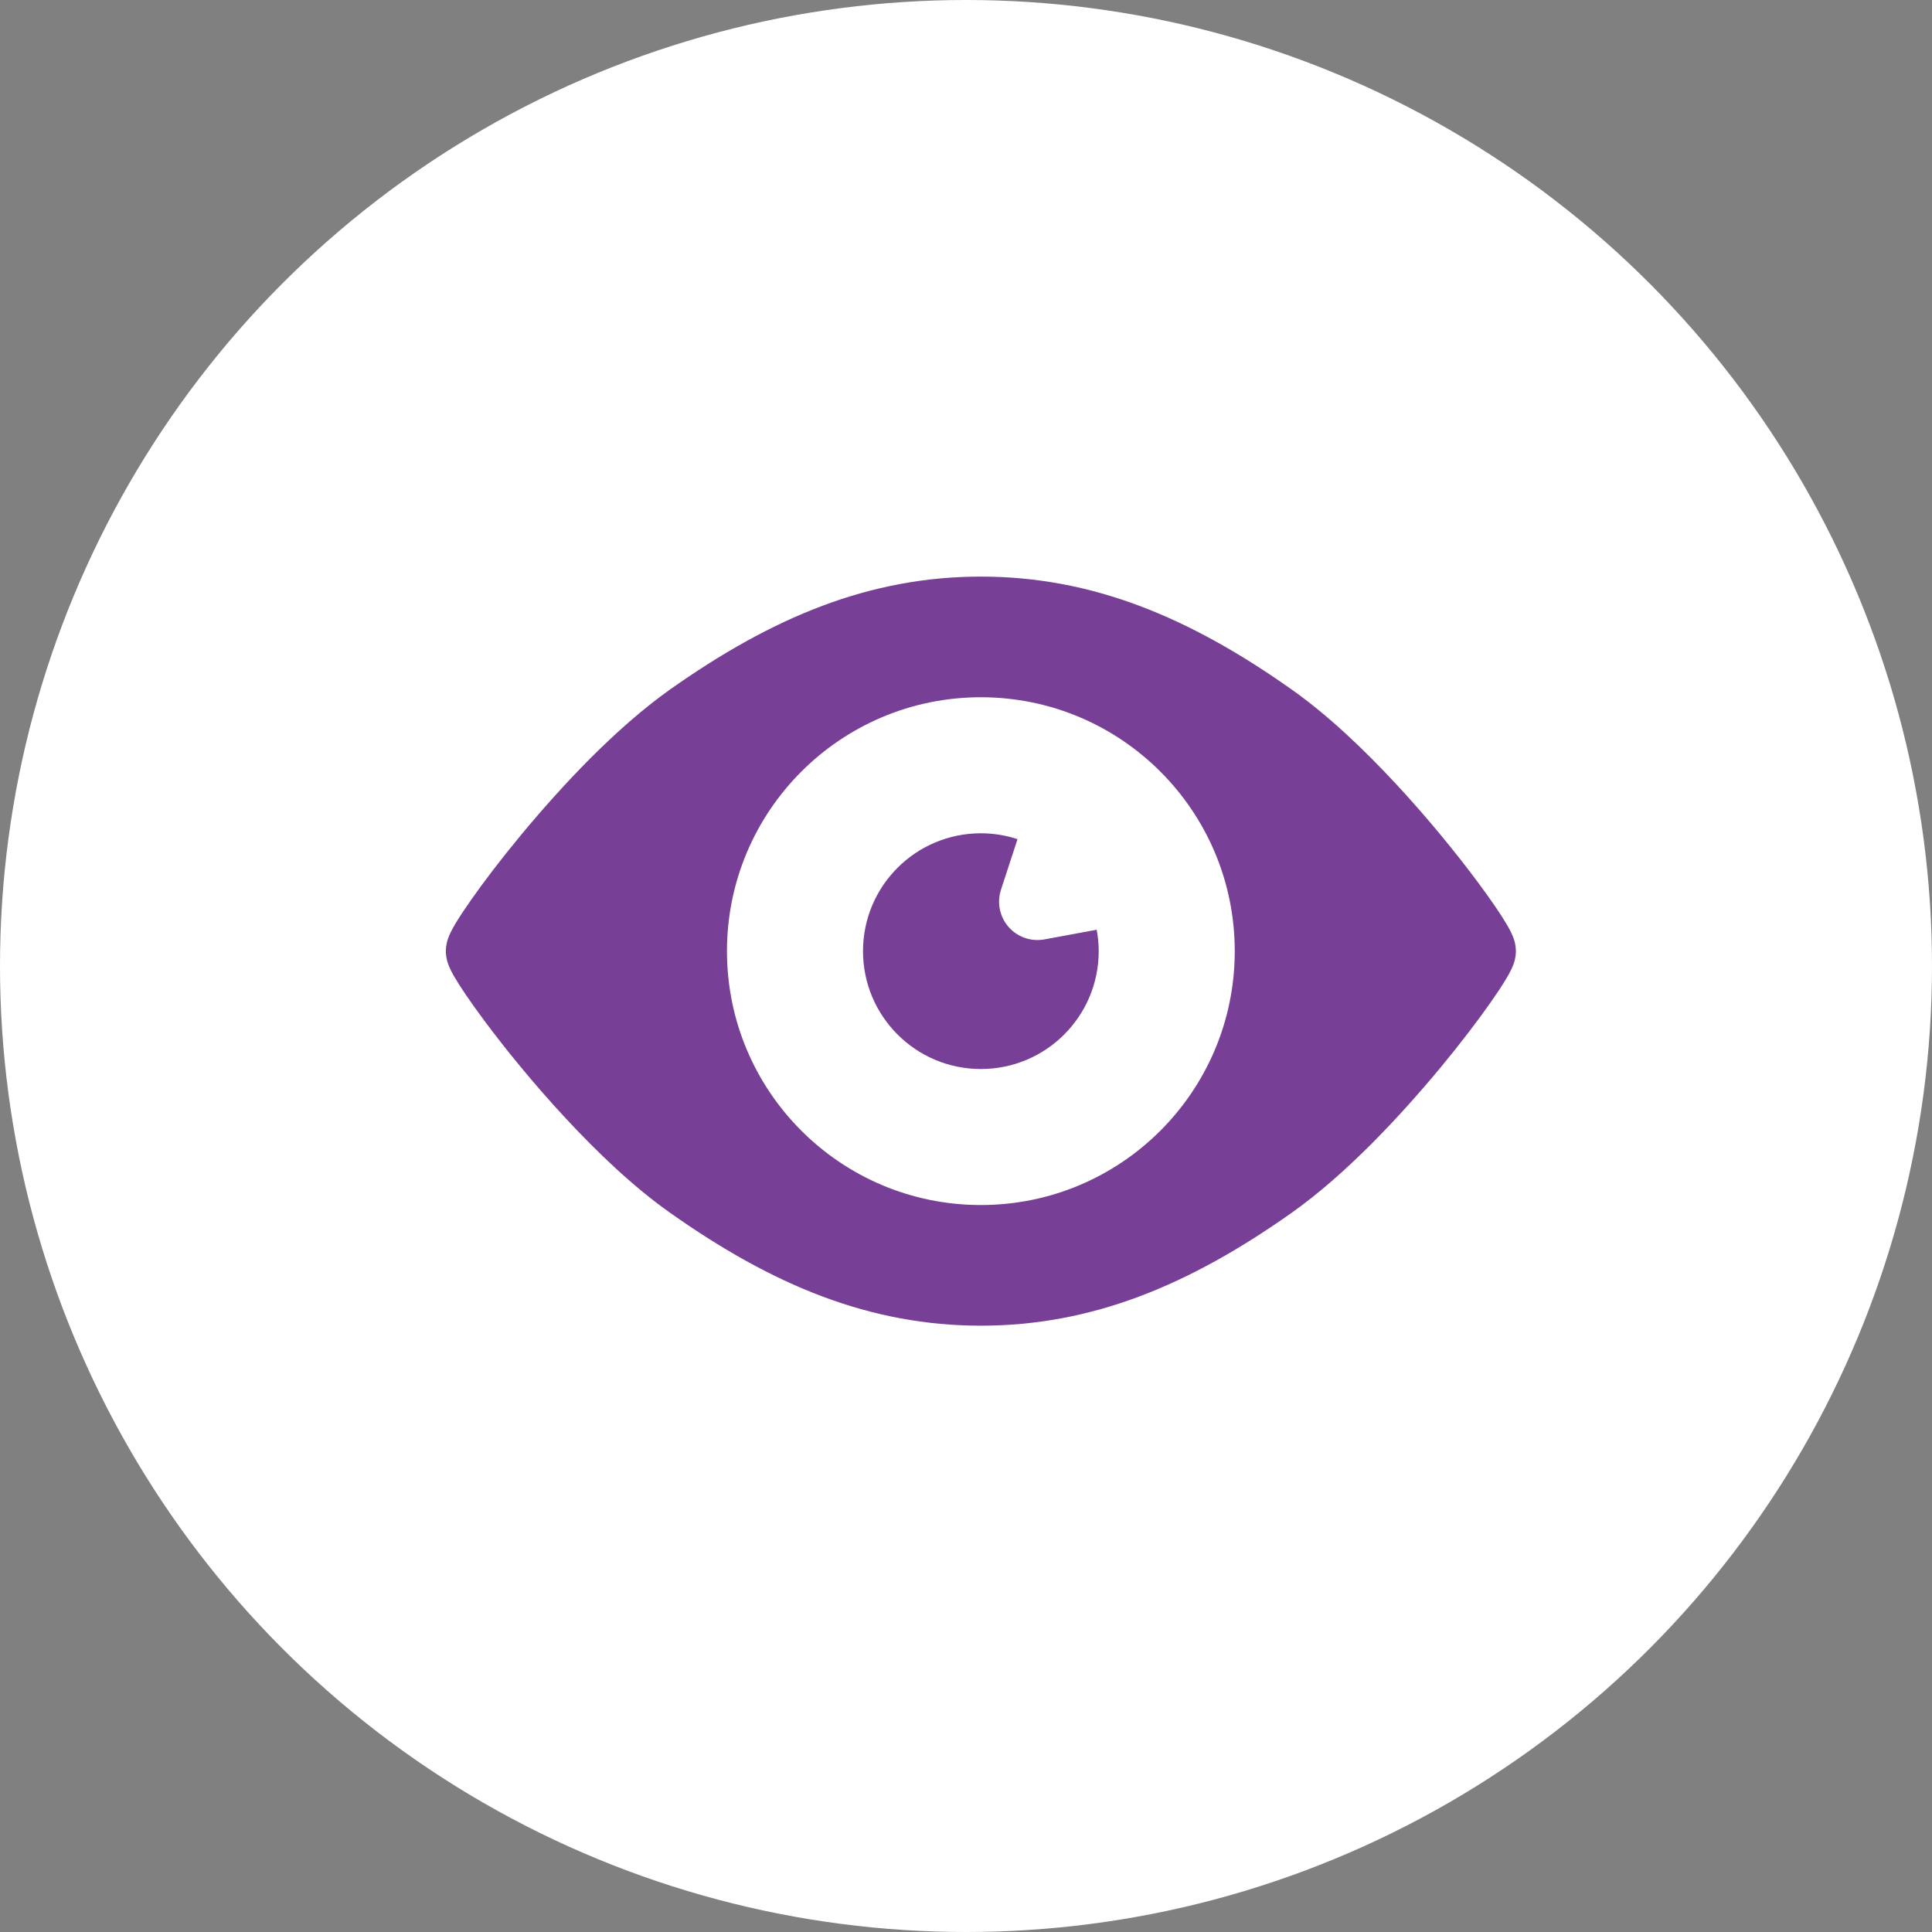
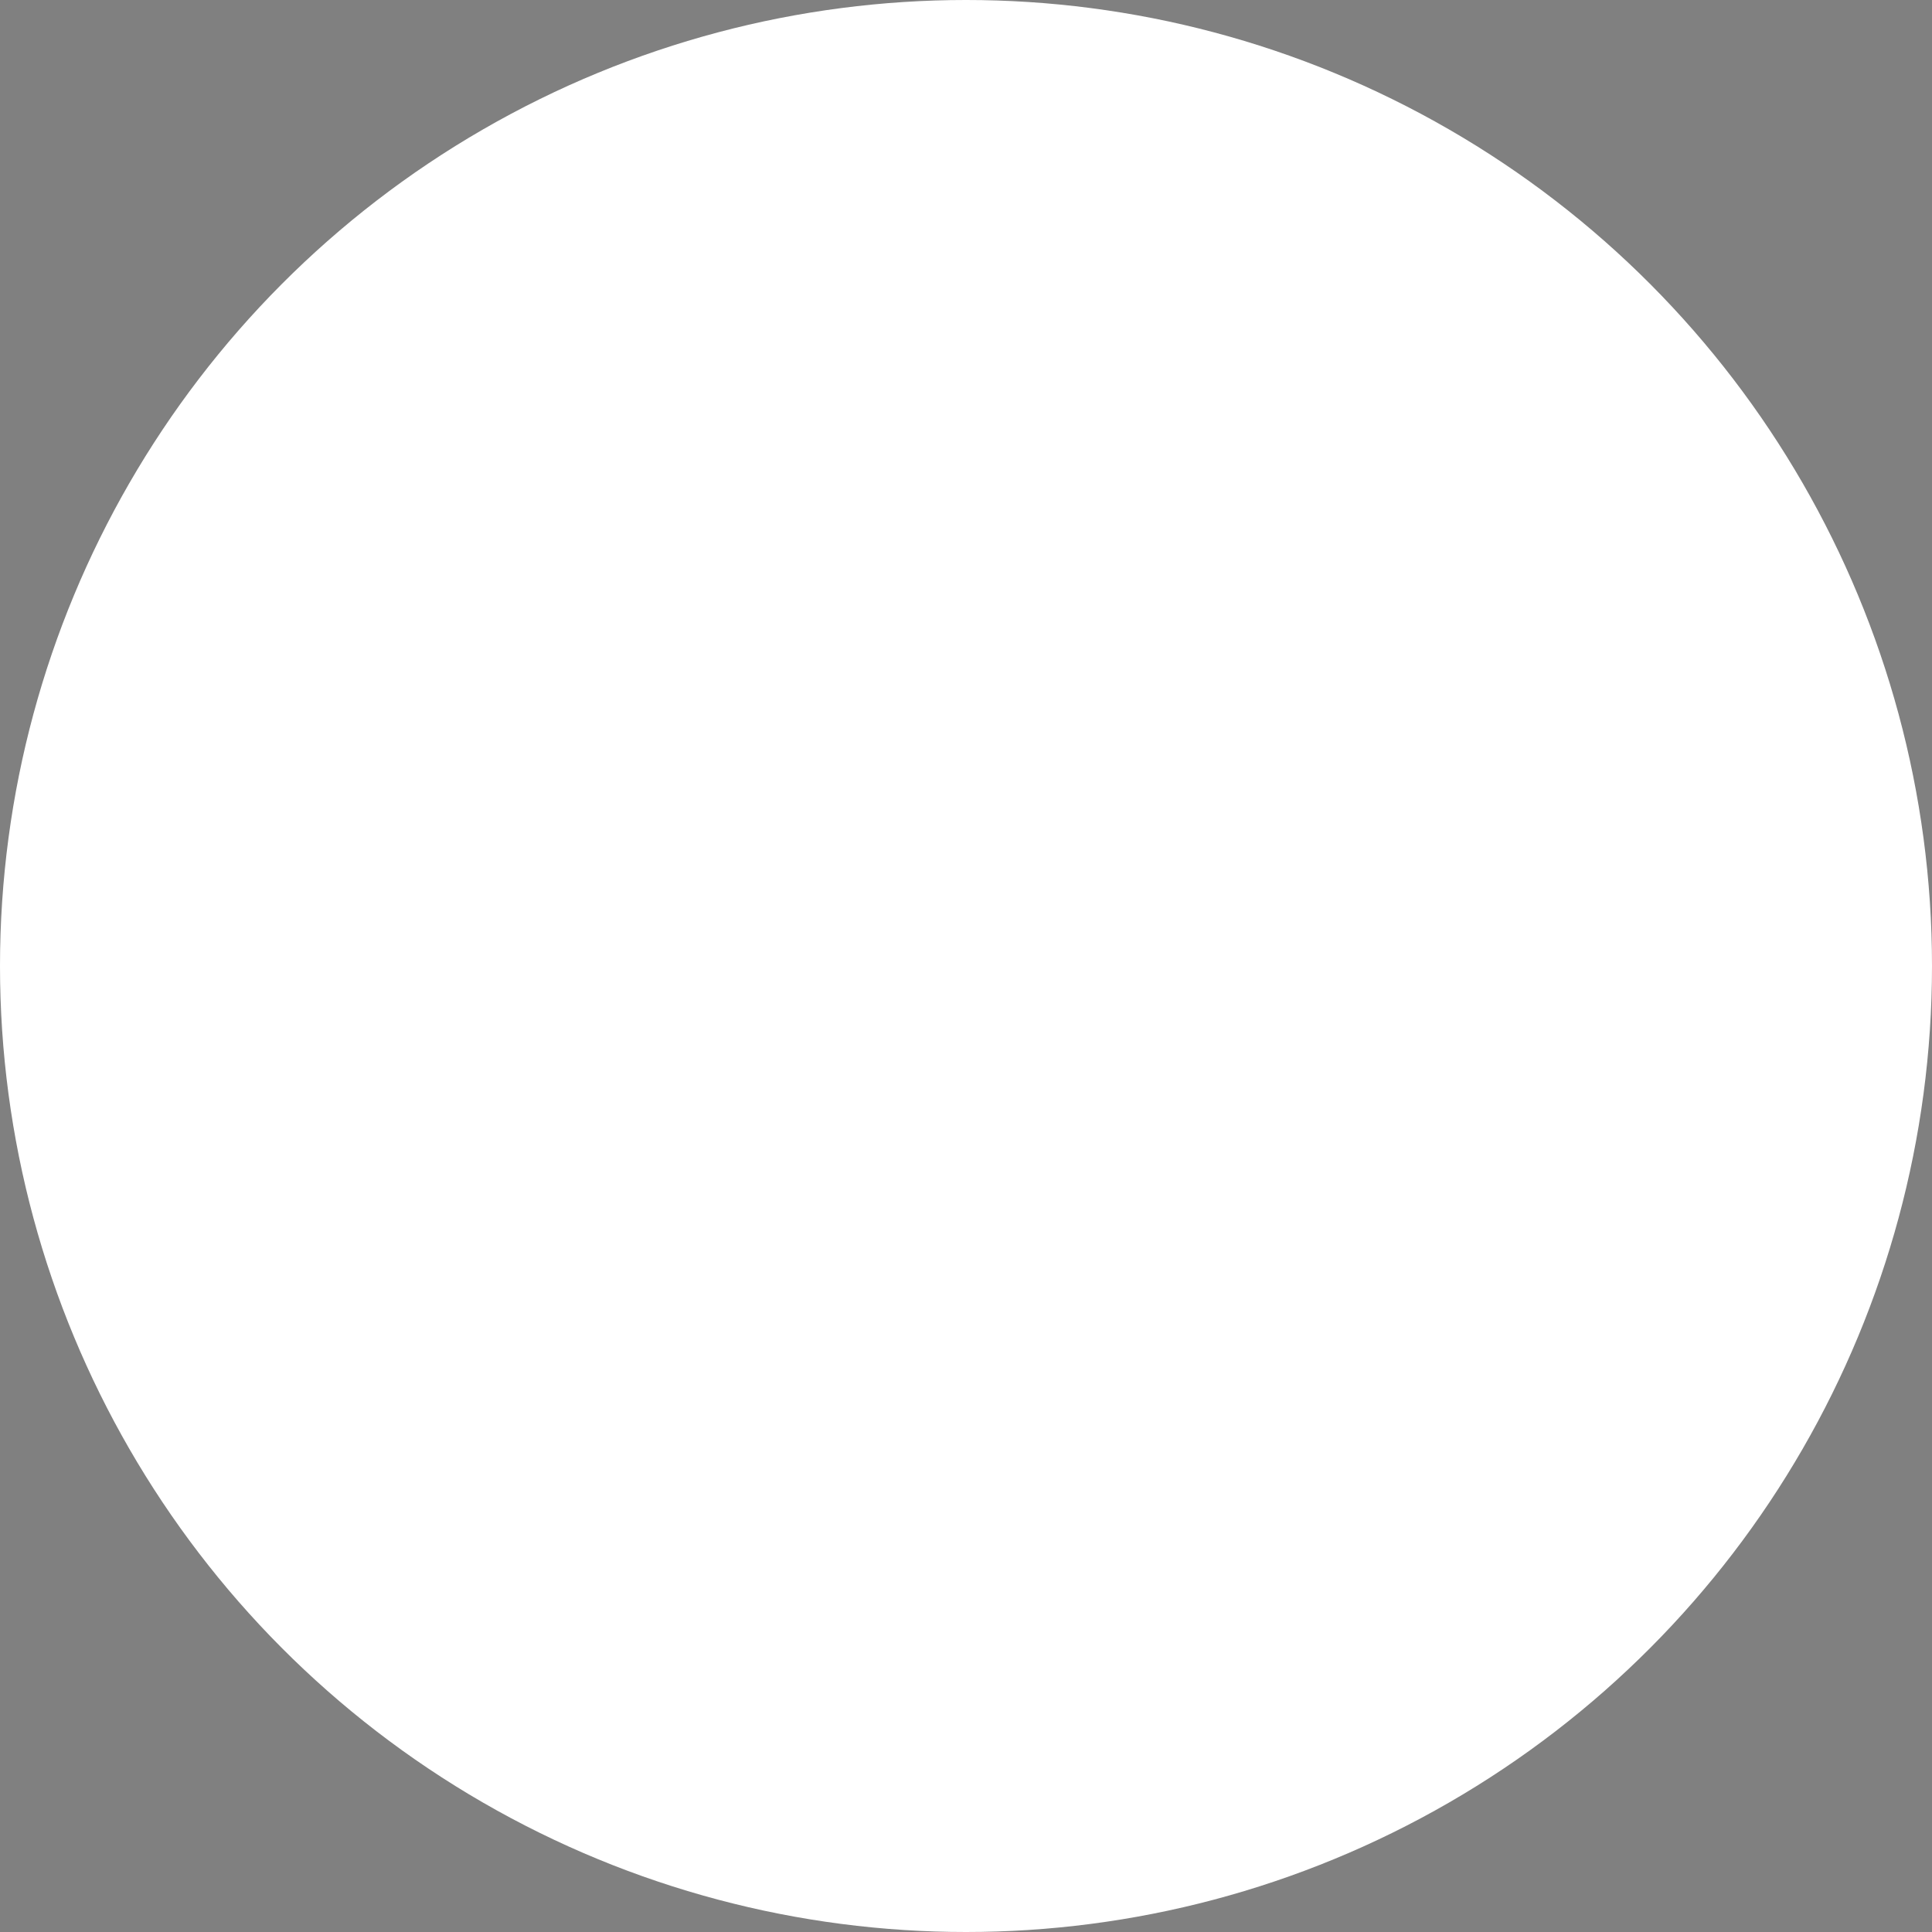
<svg xmlns="http://www.w3.org/2000/svg" width="65" height="65" viewBox="0 0 65 65" fill="none">
  <rect x="0" y="0" width="65" height="65" fill="#808080" stroke="none" />
  <circle cx="32.5" cy="32.5" r="32.5" fill="white" />
  <g clip-path="url(#clip0_58_106)">
-     <path d="M50.971 31.734C50.942 31.611 50.914 31.542 50.888 31.478C50.837 31.358 50.788 31.268 50.731 31.166C50.519 30.798 50.18 30.3 49.715 29.674C49.021 28.741 48.065 27.558 46.982 26.391C45.898 25.224 44.696 24.075 43.471 23.208C41.74 21.982 40.056 21.03 38.332 20.382C36.609 19.734 34.845 19.398 33 19.399C31.155 19.398 29.391 19.734 27.668 20.382C25.943 21.03 24.26 21.983 22.529 23.207C20.708 24.502 18.915 26.422 17.53 28.091C16.839 28.925 16.256 29.694 15.837 30.294C15.626 30.594 15.457 30.851 15.326 31.068C15.261 31.178 15.206 31.276 15.153 31.387C15.126 31.443 15.101 31.501 15.072 31.582C15.058 31.623 15.043 31.671 15.03 31.734C15.016 31.798 15.001 31.877 15 32C15.001 32.122 15.016 32.202 15.03 32.266C15.057 32.389 15.086 32.458 15.112 32.522C15.163 32.642 15.212 32.732 15.269 32.834C15.481 33.201 15.82 33.7 16.285 34.326C16.978 35.259 17.935 36.442 19.018 37.609C20.102 38.776 21.304 39.925 22.529 40.792C24.26 42.017 25.943 42.97 27.668 43.618C29.391 44.265 31.155 44.602 33 44.601C34.845 44.602 36.609 44.265 38.332 43.618C40.056 42.97 41.74 42.017 43.471 40.793C45.292 39.498 47.086 37.578 48.471 35.909C49.161 35.075 49.744 34.306 50.163 33.706C50.374 33.406 50.543 33.149 50.673 32.932C50.739 32.822 50.794 32.723 50.847 32.613C50.873 32.557 50.899 32.499 50.928 32.418C50.942 32.377 50.957 32.329 50.971 32.266C50.984 32.202 50.999 32.122 51 32C50.999 31.877 50.984 31.798 50.971 31.734ZM33 40.542C28.282 40.542 24.458 36.718 24.458 32C24.458 27.284 28.282 23.458 33 23.458C37.718 23.458 41.542 27.284 41.542 32C41.542 36.718 37.718 40.542 33 40.542Z" fill="#773F95" />
-     <path d="M35.139 31.605C34.691 31.688 34.232 31.528 33.932 31.186C33.632 30.842 33.535 30.367 33.677 29.933L34.233 28.232C33.844 28.105 33.431 28.035 33 28.035C30.81 28.035 29.035 29.81 29.035 32C29.035 34.19 30.81 35.966 33 35.966C35.191 35.966 36.965 34.19 36.965 32C36.965 31.754 36.94 31.514 36.897 31.28L35.139 31.605Z" fill="#773F95" />
-   </g>
+     </g>
  <defs>
    <clipPath id="clip0_58_106">
      <rect width="36" height="36" fill="white" transform="translate(15 14)" />
    </clipPath>
  </defs>
</svg>